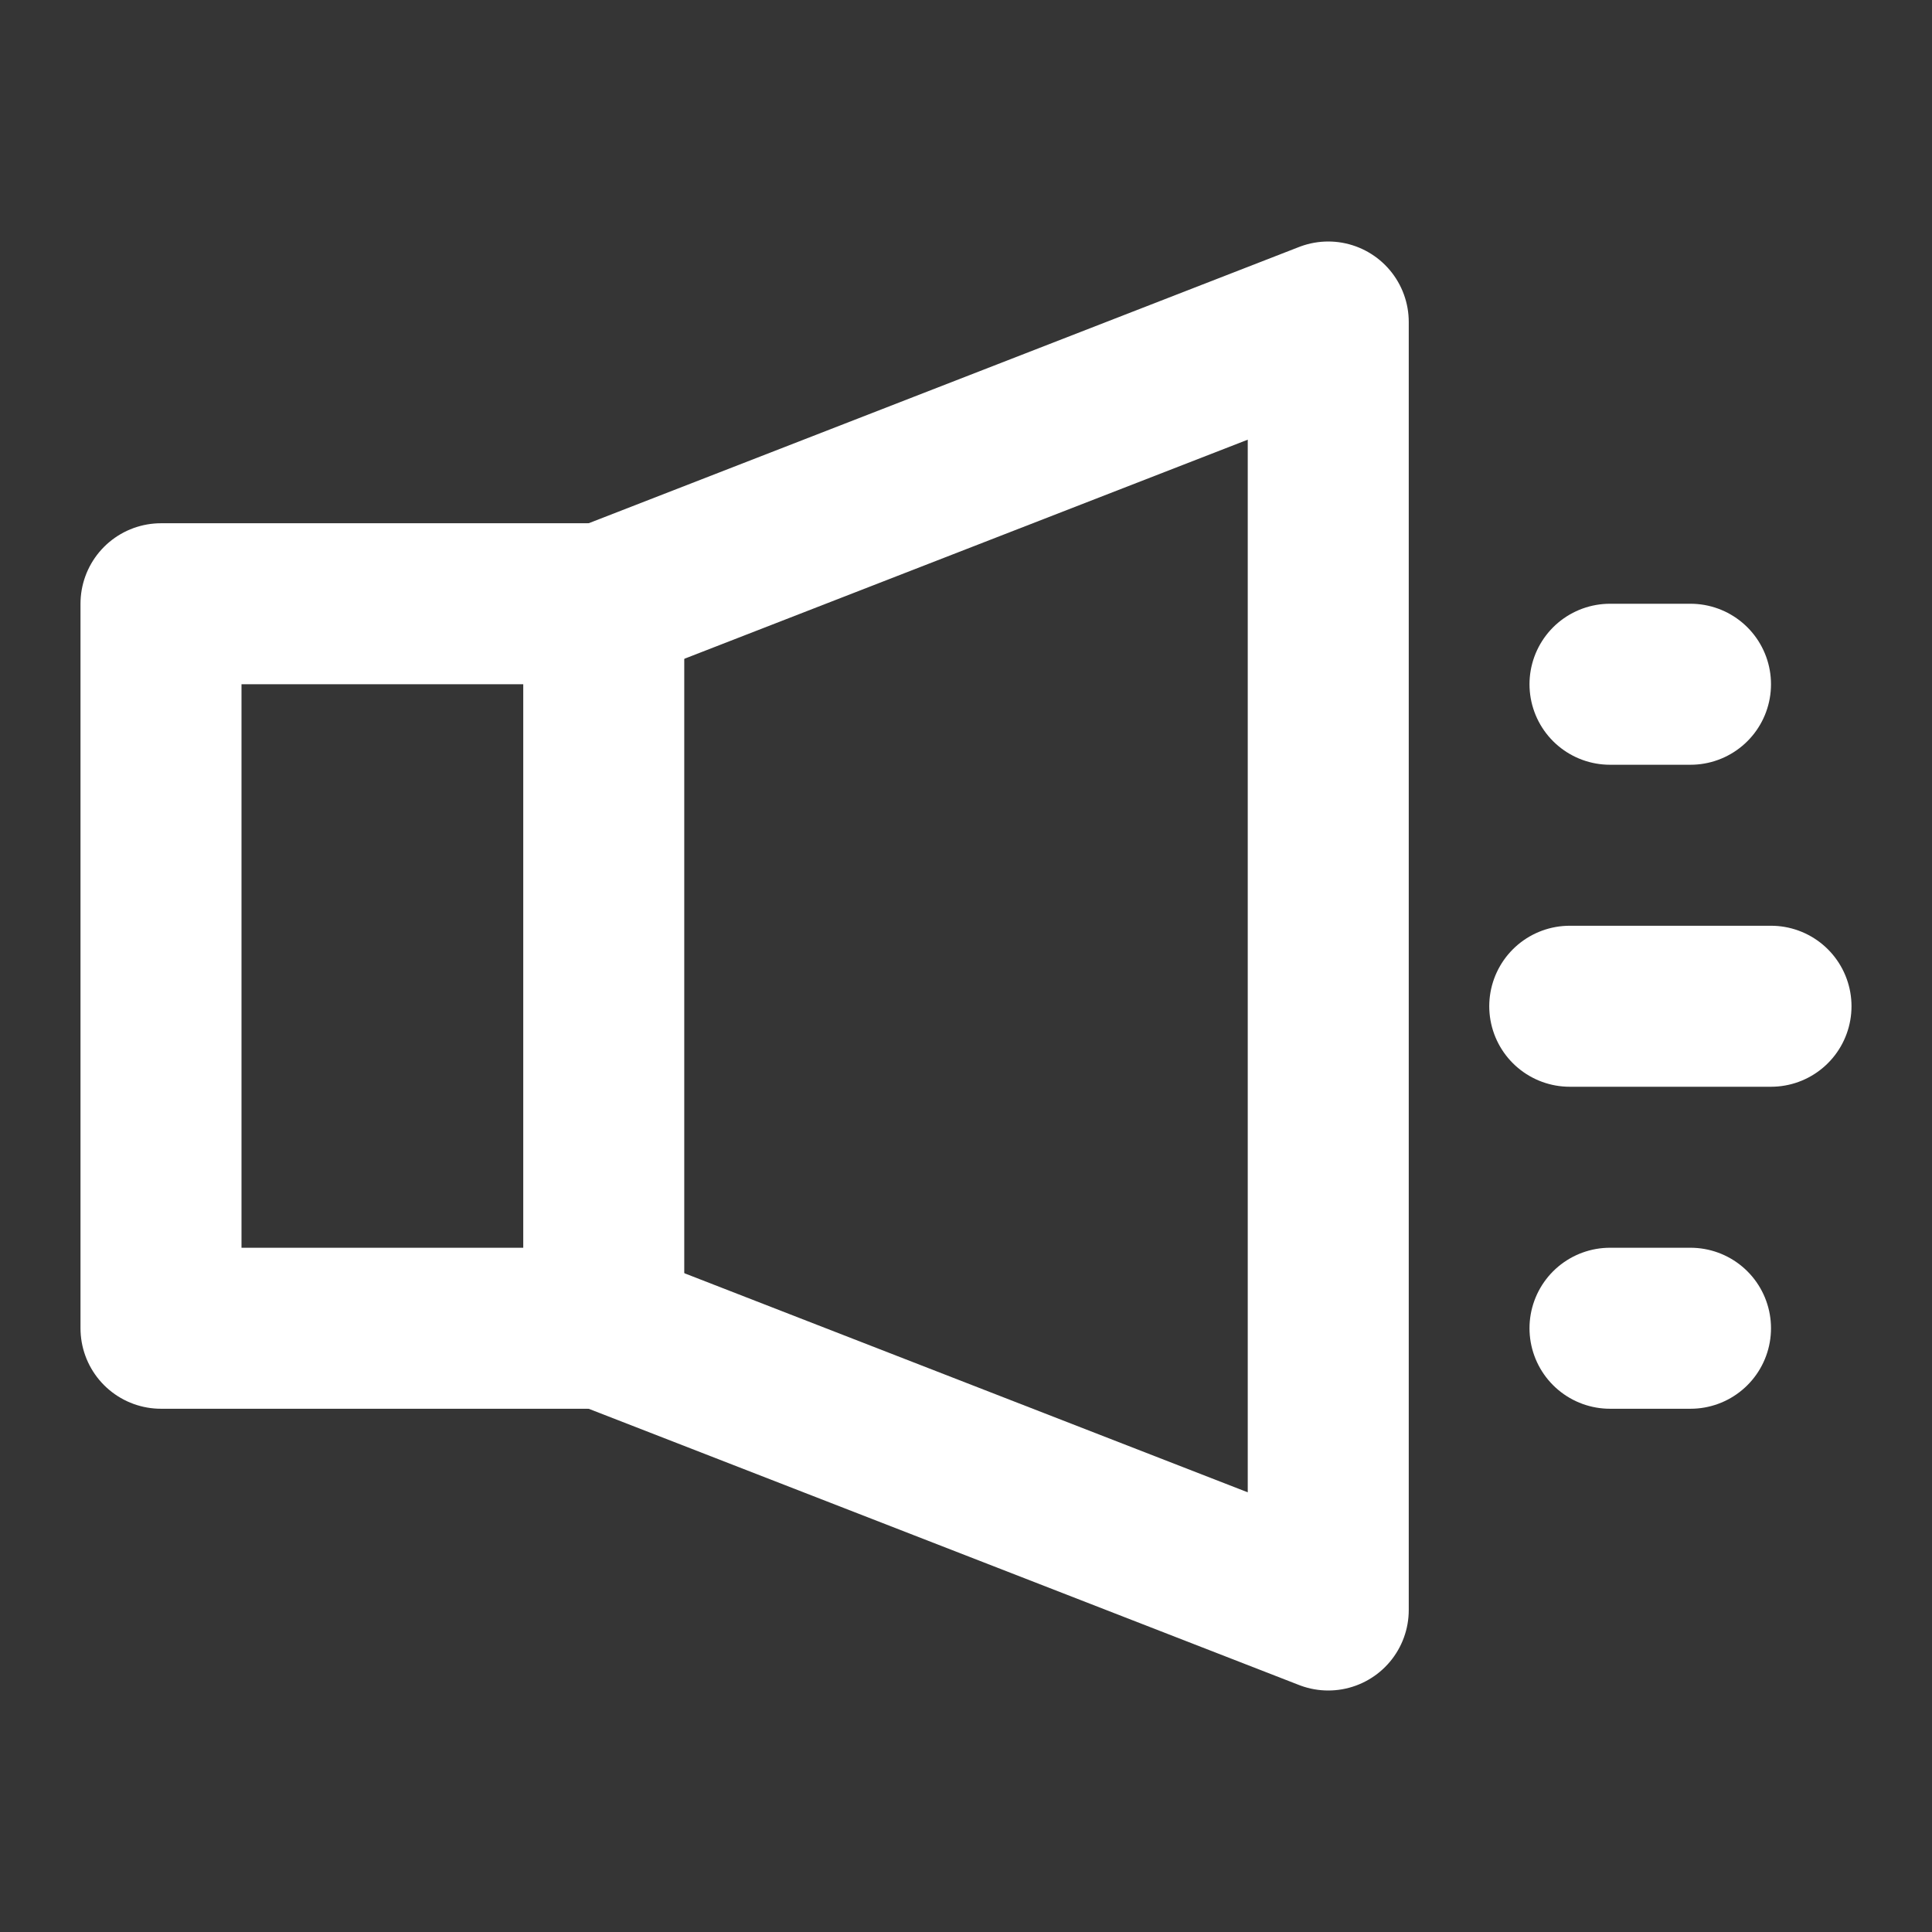
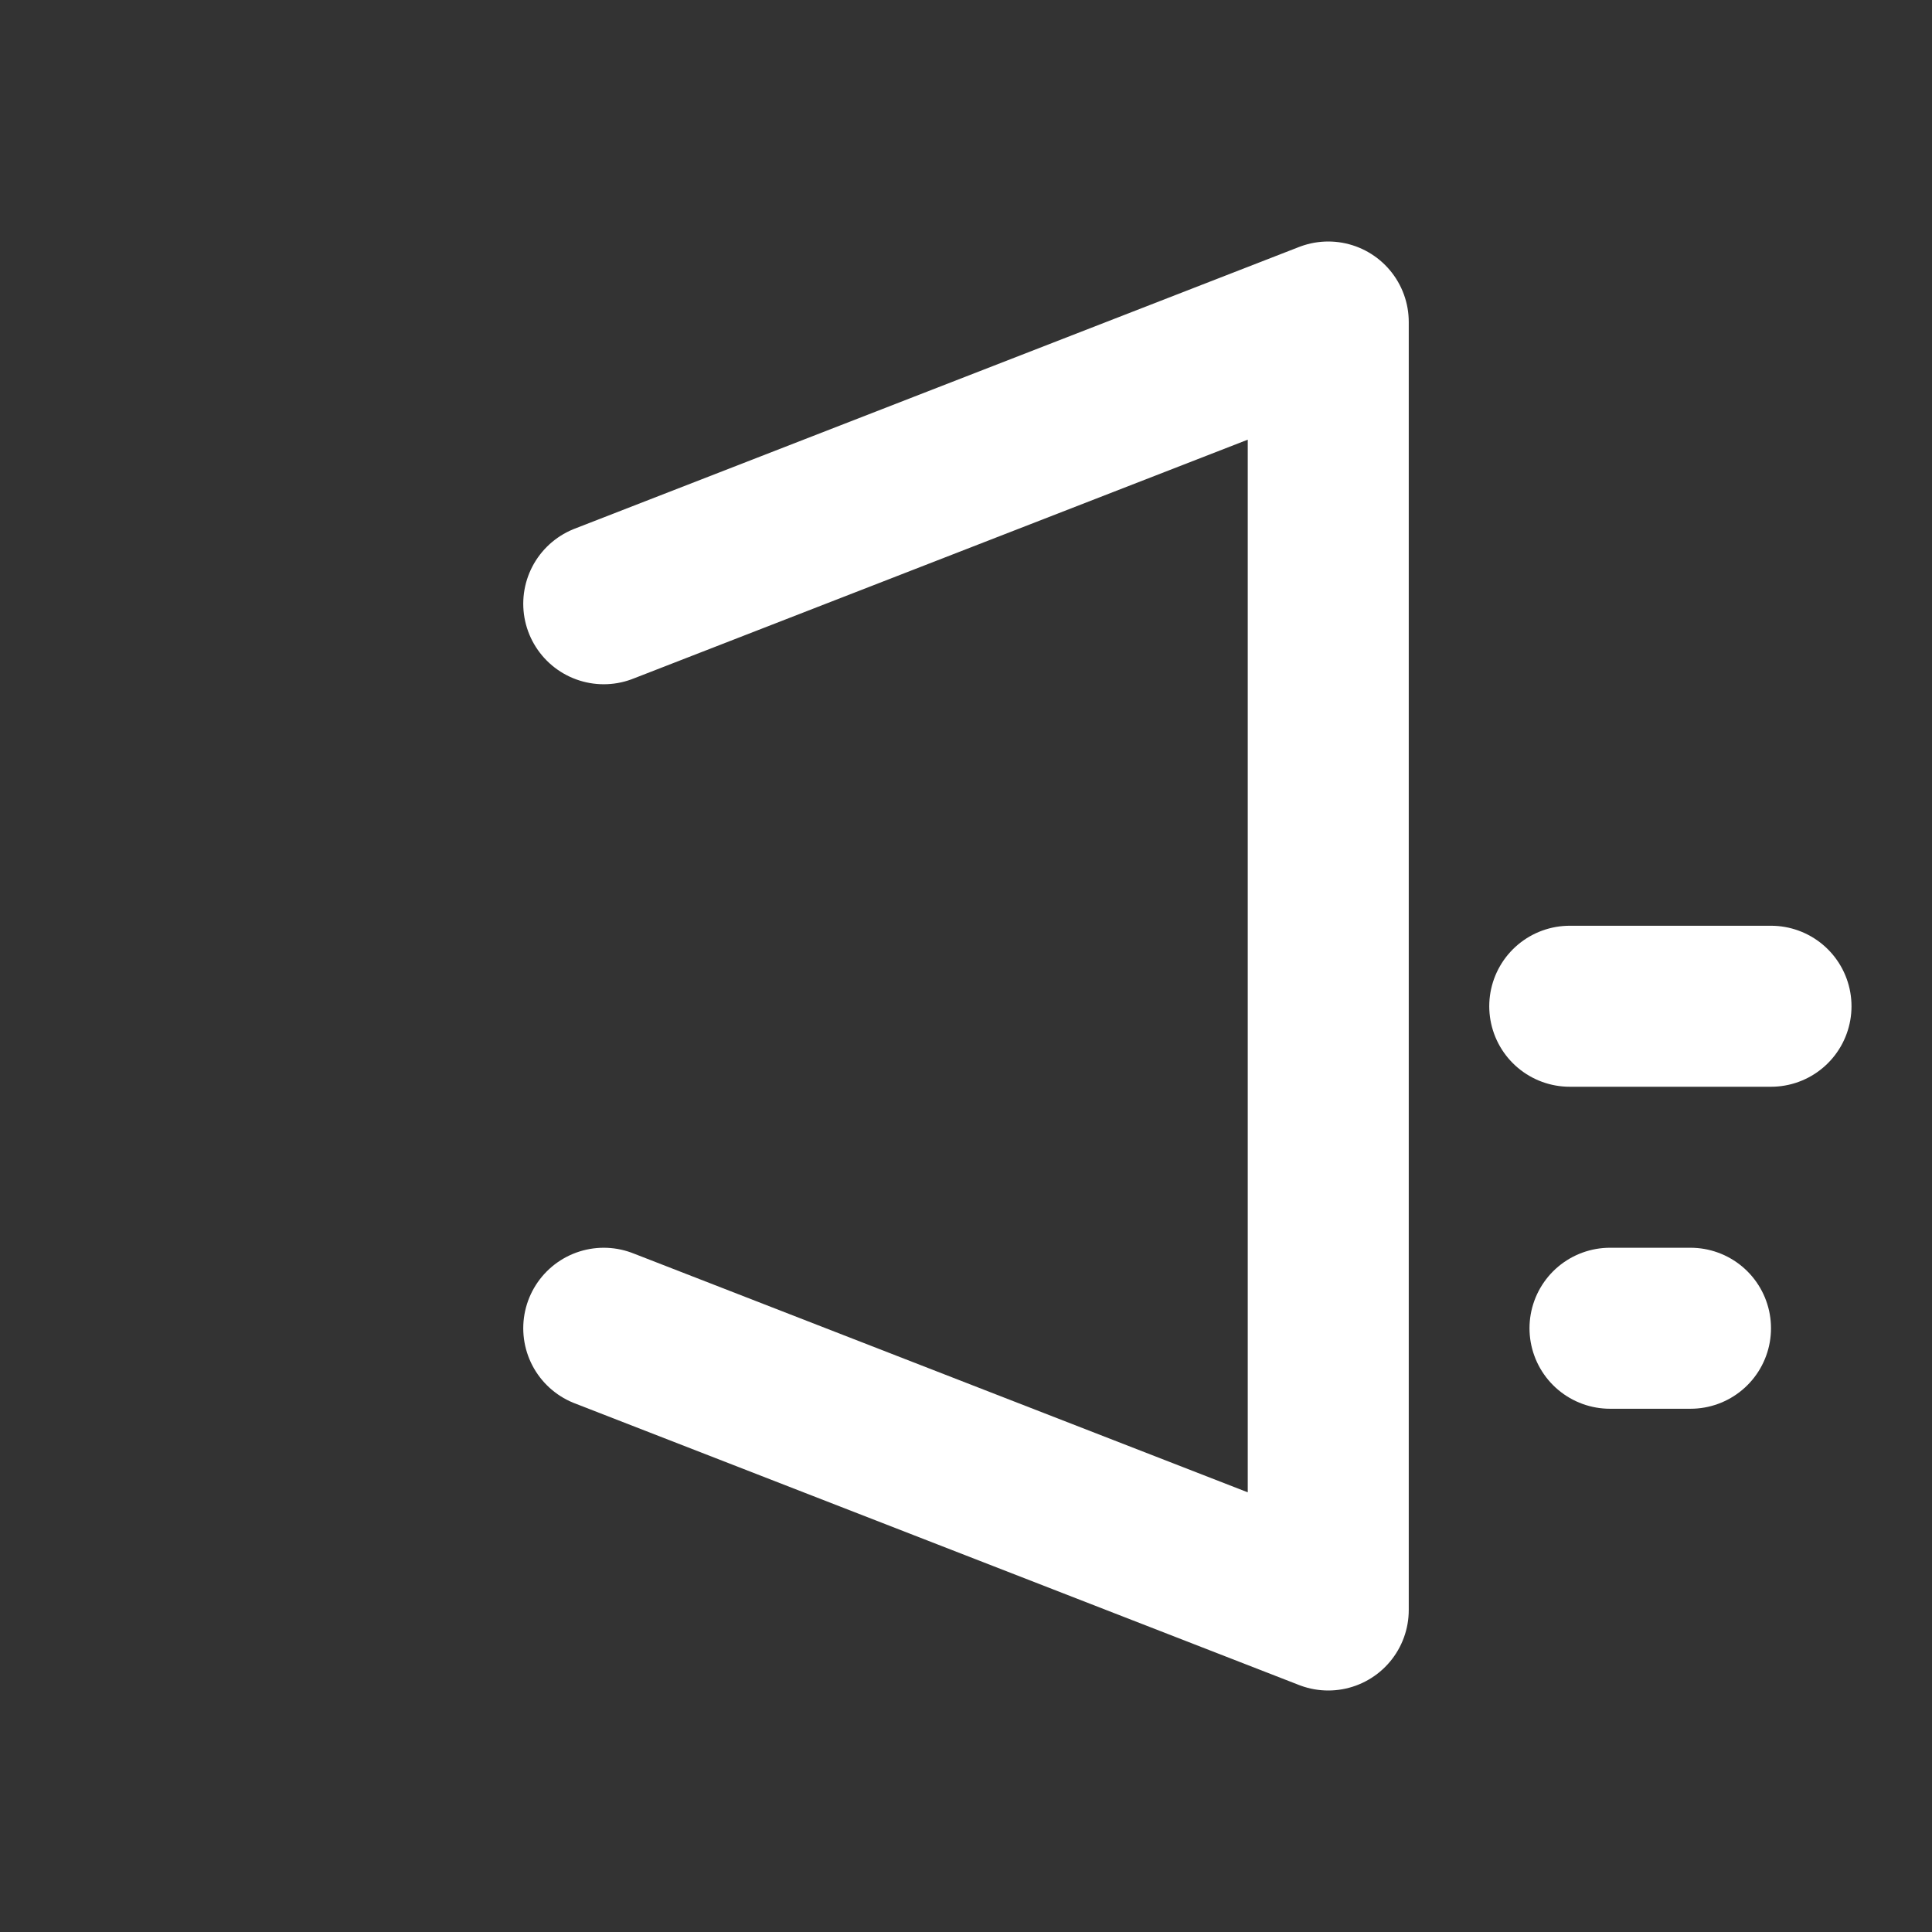
<svg xmlns="http://www.w3.org/2000/svg" viewBox="0 0 48 48" width="17" height="17" style="border-color: rgba(0,0,0,0);border-width: bpx;border-style: undefined" filter="none">
  <rect x="0" y="0" width="48" height="48" fill="#333333" stroke="none" />
  <g>
-     <rect width="48" height="48" fill="rgba(255,255,255,1)" fill-opacity="0.01" stroke="none" />
-     <rect x="4" y="15" width="11" height="18" fill="none" stroke="rgba(255,255,255,1)" stroke-width="4" stroke-linecap="round" stroke-linejoin="round" />
    <path d="M15 15L33 8V40L15 33" stroke="rgba(255,255,255,1)" stroke-width="4" stroke-linecap="round" stroke-linejoin="round" fill="none" />
-     <path d="M40 17H42" stroke="rgba(255,255,255,1)" stroke-width="4" stroke-linecap="round" stroke-linejoin="round" fill="none" />
    <path d="M39 25H44" stroke="rgba(255,255,255,1)" stroke-width="4" stroke-linecap="round" stroke-linejoin="round" fill="none" />
    <path d="M40 33H42" stroke="rgba(255,255,255,1)" stroke-width="4" stroke-linecap="round" stroke-linejoin="round" fill="none" />
  </g>
</svg>